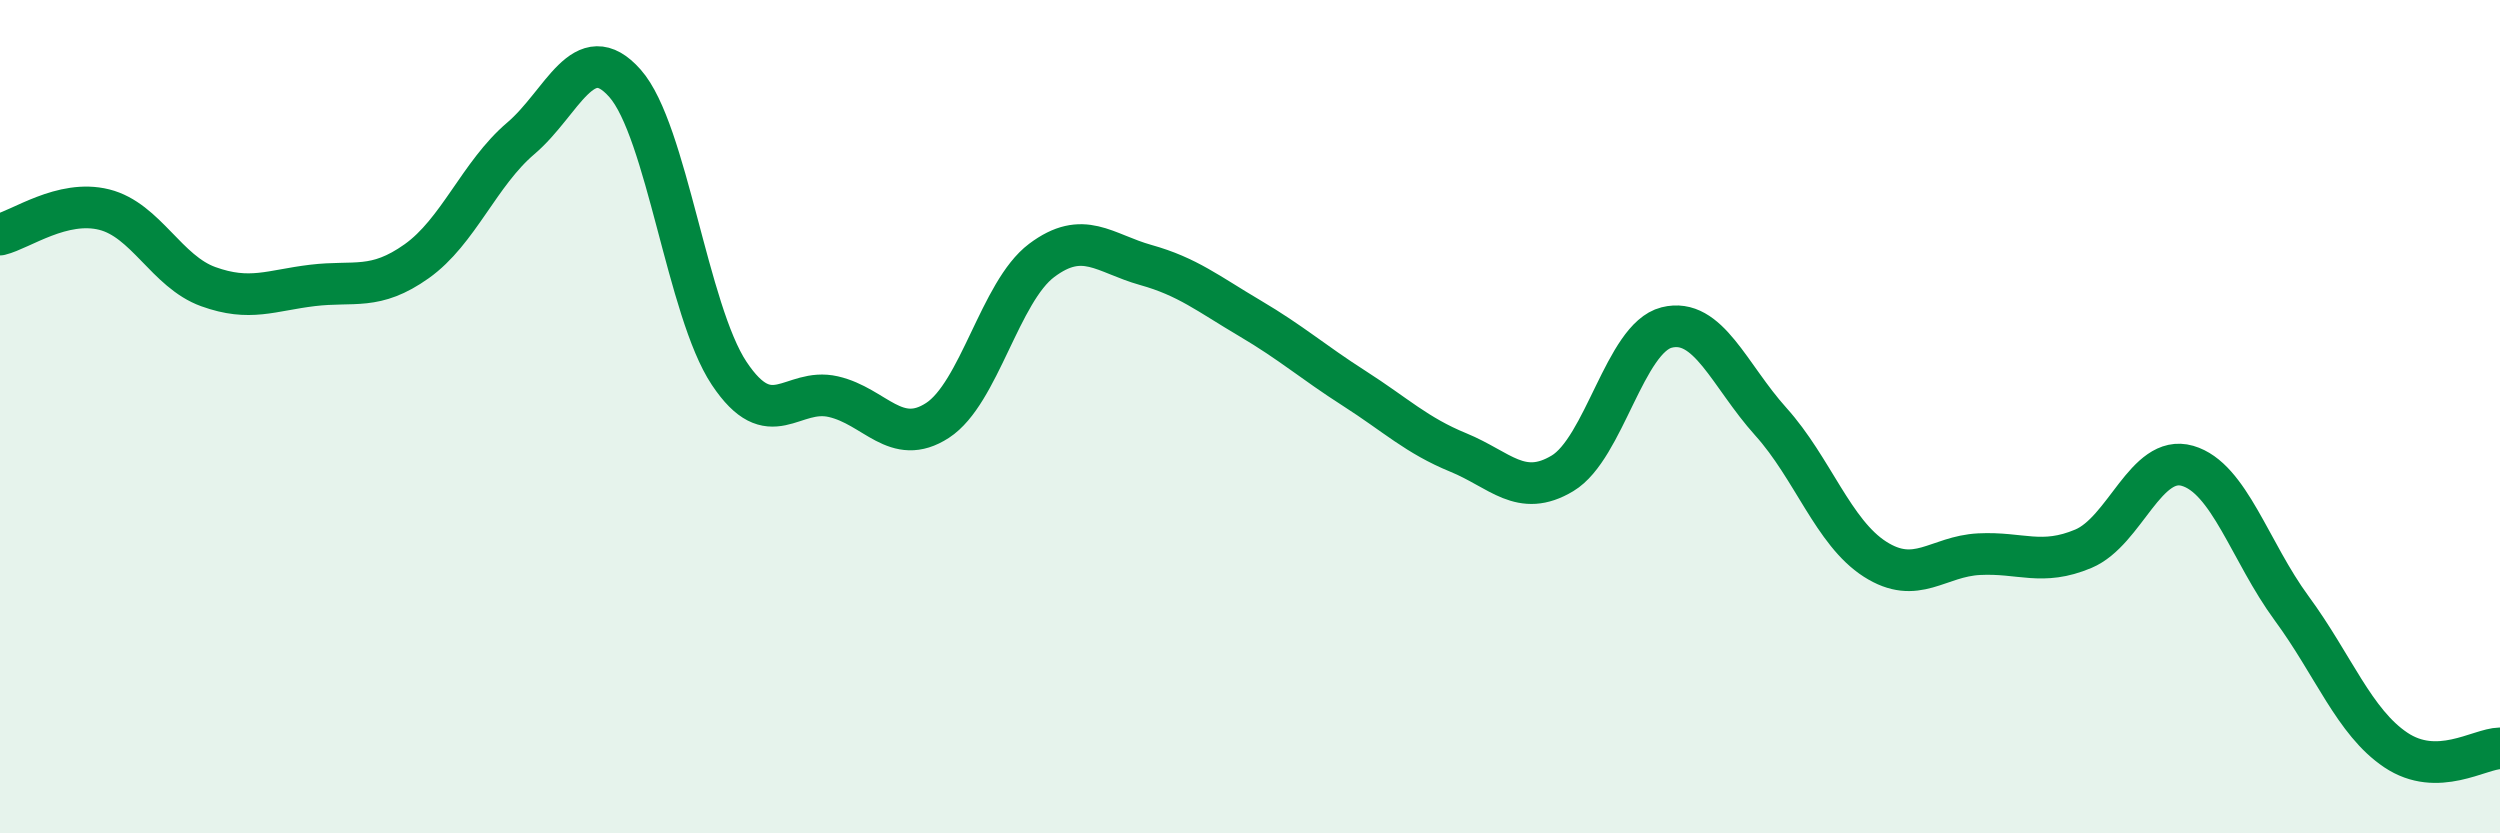
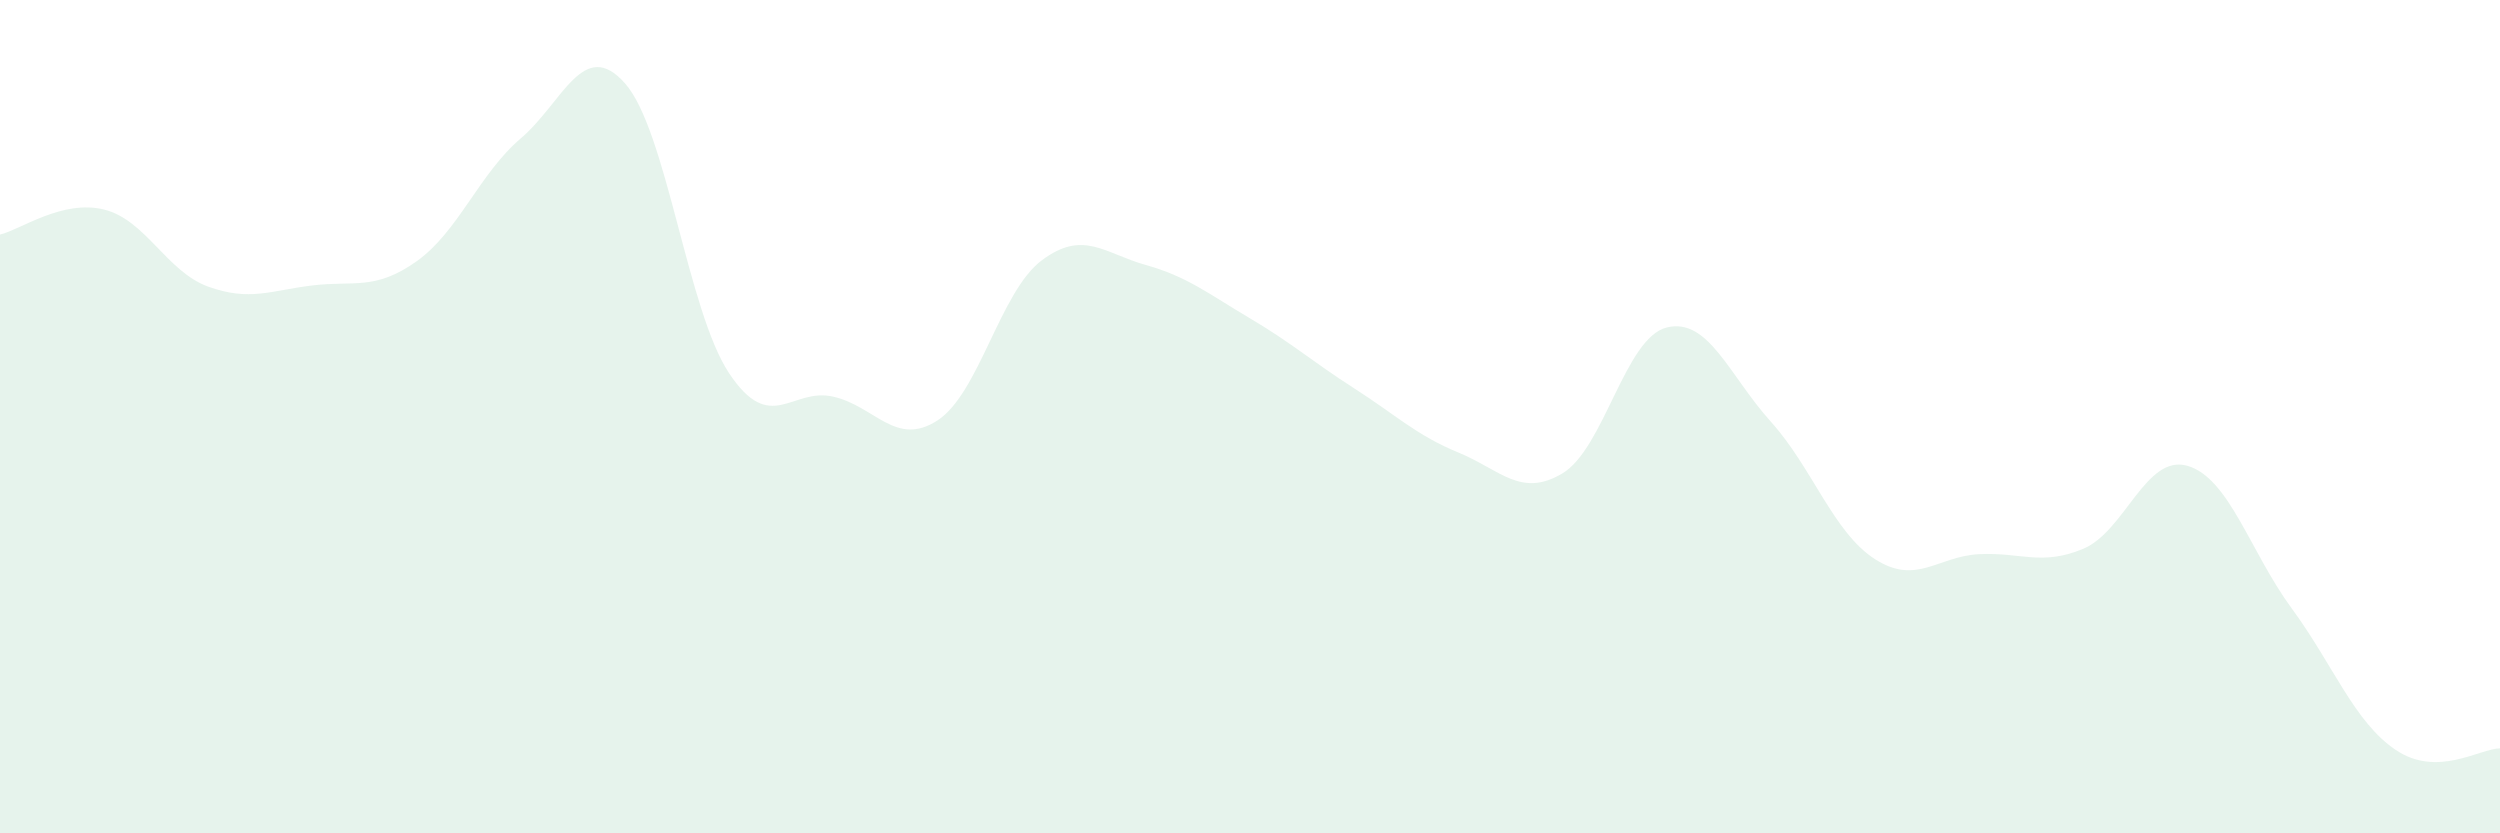
<svg xmlns="http://www.w3.org/2000/svg" width="60" height="20" viewBox="0 0 60 20">
  <path d="M 0,5.63 C 0.5,5.51 1.5,4.78 2.5,5.03 C 3.5,5.28 4,6.52 5,6.88 C 6,7.24 6.5,6.97 7.5,6.85 C 8.5,6.73 9,6.98 10,6.27 C 11,5.56 11.5,4.17 12.5,3.32 C 13.5,2.47 14,0.87 15,2 C 16,3.13 16.5,7.46 17.5,8.96 C 18.5,10.46 19,9.29 20,9.52 C 21,9.75 21.5,10.74 22.5,10.09 C 23.5,9.44 24,7 25,6.25 C 26,5.5 26.5,6.08 27.5,6.36 C 28.5,6.64 29,7.05 30,7.64 C 31,8.23 31.5,8.68 32.5,9.32 C 33.5,9.96 34,10.45 35,10.86 C 36,11.27 36.5,11.96 37.5,11.36 C 38.5,10.76 39,8.11 40,7.86 C 41,7.61 41.5,9.01 42.5,10.12 C 43.5,11.23 44,12.78 45,13.42 C 46,14.06 46.5,13.35 47.5,13.3 C 48.5,13.25 49,13.59 50,13.17 C 51,12.75 51.5,10.89 52.5,11.18 C 53.5,11.47 54,13.24 55,14.6 C 56,15.96 56.5,17.33 57.5,18 C 58.5,18.67 59.5,17.97 60,17.96L60 20L0 20Z" fill="#008740" opacity="0.1" stroke-linecap="round" stroke-linejoin="round" />
-   <path d="M 0,5.63 C 0.5,5.51 1.5,4.78 2.5,5.03 C 3.5,5.28 4,6.52 5,6.88 C 6,7.24 6.5,6.97 7.5,6.85 C 8.5,6.73 9,6.98 10,6.27 C 11,5.56 11.5,4.17 12.5,3.32 C 13.5,2.47 14,0.87 15,2 C 16,3.13 16.5,7.46 17.5,8.96 C 18.5,10.46 19,9.29 20,9.52 C 21,9.75 21.5,10.74 22.5,10.09 C 23.5,9.44 24,7 25,6.25 C 26,5.5 26.5,6.08 27.5,6.36 C 28.5,6.64 29,7.05 30,7.64 C 31,8.23 31.5,8.68 32.5,9.32 C 33.5,9.96 34,10.45 35,10.86 C 36,11.27 36.5,11.96 37.5,11.36 C 38.5,10.76 39,8.11 40,7.86 C 41,7.61 41.5,9.01 42.5,10.12 C 43.5,11.23 44,12.78 45,13.42 C 46,14.06 46.5,13.35 47.5,13.3 C 48.5,13.25 49,13.59 50,13.17 C 51,12.75 51.5,10.89 52.5,11.18 C 53.5,11.47 54,13.24 55,14.6 C 56,15.96 56.5,17.33 57.5,18 C 58.5,18.67 59.5,17.97 60,17.96" stroke="#008740" stroke-width="1" fill="none" stroke-linecap="round" stroke-linejoin="round" />
</svg>